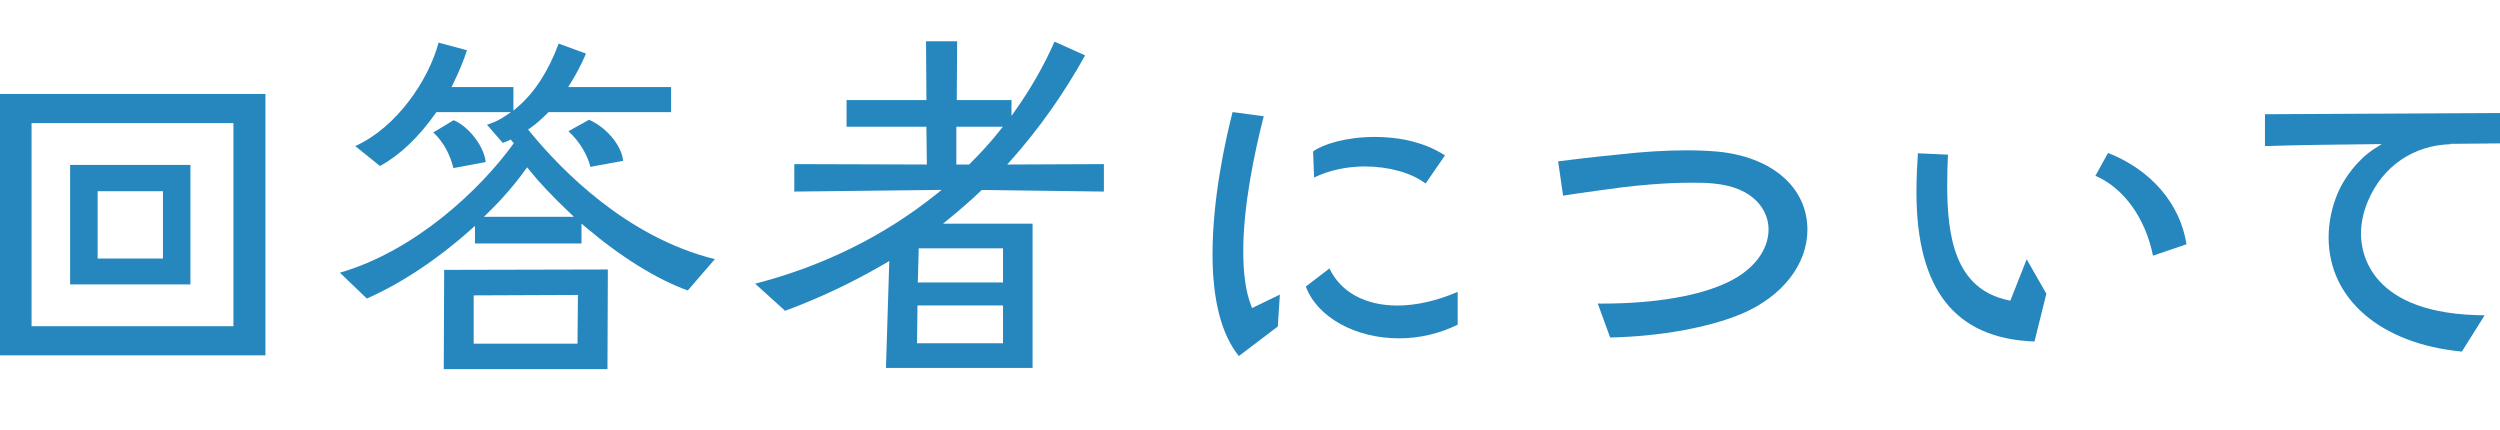
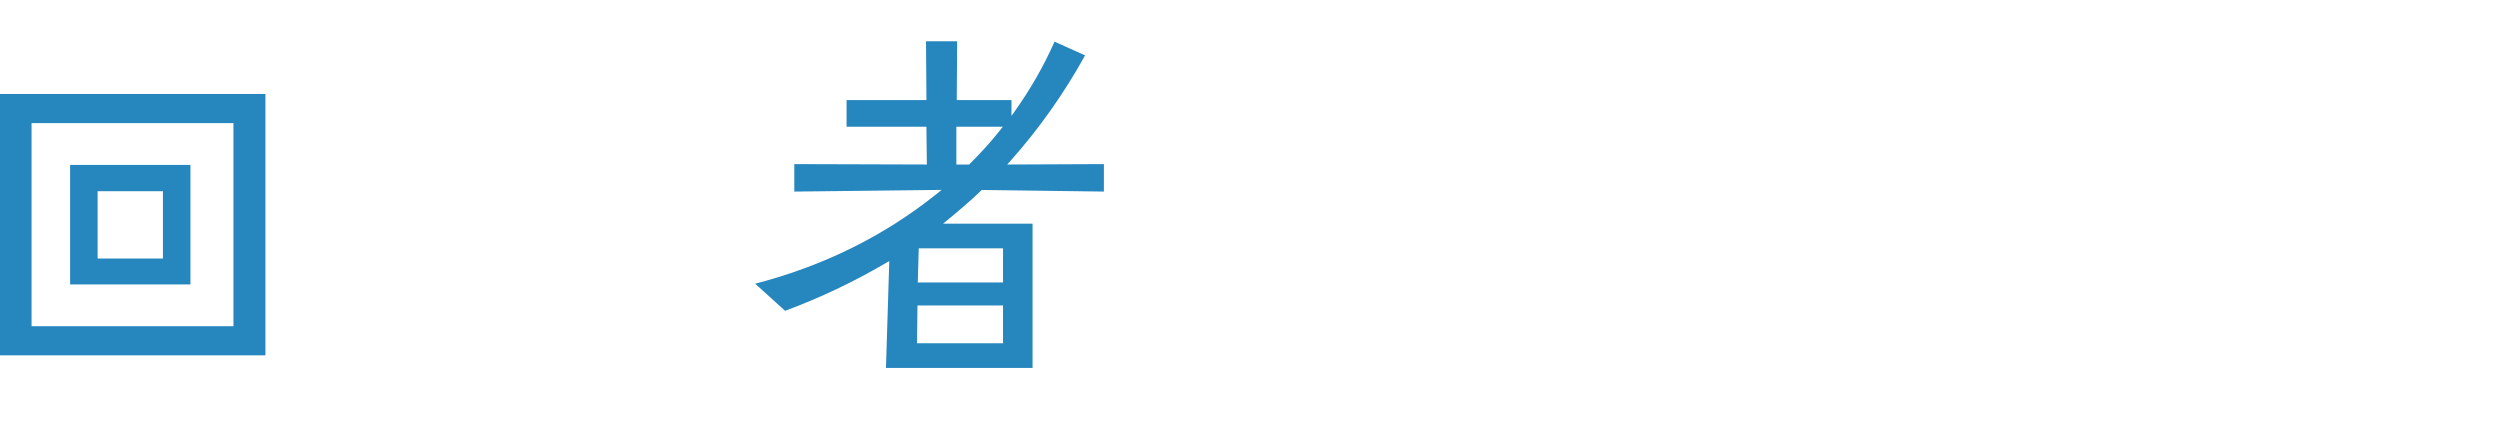
<svg xmlns="http://www.w3.org/2000/svg" width="203.577px" height="35px" viewBox="0 0 203.577 35">
  <path fill="#2687BF" d="M0,28.937V7.652h21.614v21.284H0z M2.57,26.564h16.44v-16.54H2.57V26.564z M5.71,23.161v-9.732h9.798v9.732H5.71z M7.95,21.052h5.318v-5.482H7.95V21.052z" />
-   <path fill="#2687BF" d="M36.136,30.059l0.032-8.083l13.33-0.032l-0.032,8.115H36.136z M38.573,24.053v3.931h8.452l0.037-3.966L38.573,24.053z M27.679,22.205c6.12-1.772,11.436-6.758,14.161-10.543l-0.251-0.296c-0.214,0.106-0.429,0.191-0.644,0.272l-1.289-1.477c0.538-0.173,1-0.391,1.406-0.662l0.55-0.366h-6.079l-0.06,0.085c-1.375,1.958-2.939,3.442-4.533,4.299l-2.014-1.622c3.38-1.517,5.974-5.376,6.789-8.423l2.311,0.62c-0.253,0.797-0.61,1.664-1.116,2.711l-0.139,0.287h5.037v1.916l0.33-0.28c1.388-1.181,2.516-2.922,3.356-5.176l2.223,0.815c-0.365,0.855-0.787,1.668-1.257,2.418l-0.192,0.307h8.379v2.043h-9.982l-0.059,0.059c-0.42,0.419-0.884,0.858-1.424,1.23l-0.179,0.123l0.137,0.169c2.56,3.136,7.893,8.61,15.07,10.388l-2.204,2.552c-2.51-0.902-5.46-2.732-8.324-5.166l-0.33-0.28v1.619h-8.676v-1.437l-0.334,0.3c-2.667,2.396-5.67,4.389-8.471,5.622L27.679,22.205z M42.77,13.837c-0.872,1.207-1.885,2.376-3.014,3.473l-0.353,0.344h7.332l-0.364-0.346c-1.385-1.311-2.458-2.448-3.282-3.479l-0.165-0.205L42.77,13.837z M36.917,13.689c-0.201-0.901-0.718-2.059-1.633-2.906l1.659-0.996c1.251,0.529,2.48,2.145,2.61,3.409L36.917,13.689z M48.076,13.589c-0.194-0.867-0.867-2.083-1.789-2.901l1.676-0.935c1.26,0.527,2.644,1.976,2.779,3.344L48.076,13.589z" />
  <path fill="#2687BF" d="M72.145,29.96l0.269-8.704l-0.312,0.183c-2.628,1.536-5.302,2.804-8.171,3.871l-2.439-2.209c5.523-1.425,10.478-3.871,14.732-7.274l0.454-0.363L64.68,15.601v-2.238l10.795,0.033l-0.038-3.074h-6.5V8.147h6.503l-0.033-4.785h2.535L77.91,8.147h4.457v1.29l0.364-0.517c1.249-1.774,2.304-3.633,3.14-5.527l2.489,1.116c-1.712,3.095-3.744,5.972-6.042,8.553l-0.298,0.335l7.871-0.034V15.6l-9.946-0.131l-0.059,0.057c-0.92,0.887-1.862,1.677-2.662,2.334l-0.432,0.354h7.29V29.96H72.145z M74.674,27.95h7.003v-3.074h-6.966L74.674,27.95z M74.737,22.999h6.94v-2.775h-6.863L74.737,22.999z M77.877,13.396h1.042l0.059-0.059c0.975-0.976,1.768-1.856,2.425-2.691l0.254-0.324h-3.78V13.396z" />
-   <path fill="#2687BF" d="M100.879,28.993c-1.422-1.765-2.142-4.558-2.142-8.306c0-4.455,1.002-9.089,1.632-11.562l2.538,0.343c-0.773,3.018-1.667,7.299-1.667,10.987c0,1.872,0.21,3.321,0.641,4.429l0.079,0.202l2.262-1.099l-0.17,2.601L100.879,28.993z M113.917,27.55c-3.565,0-6.658-1.728-7.585-4.218l1.927-1.474c0.91,1.925,2.908,3.022,5.526,3.022c1.534,0,3.228-0.385,4.916-1.114v2.673C117.231,27.166,115.58,27.55,113.917,27.55z M116.087,14.948c-1.114-0.863-2.979-1.393-4.942-1.393c-1.497,0-2.92,0.312-4.136,0.903l-0.083-2.125c0.792-0.581,2.664-1.183,5.044-1.183c1.553,0,3.782,0.265,5.694,1.504L116.087,14.948z" />
-   <path fill="#2687BF" d="M130.107,24.718l0.375,0.003c4.313,0,7.966-0.631,10.286-1.774c2.033-0.983,3.247-2.581,3.247-4.272c0-1.533-1.171-3.431-4.473-3.73c-0.567-0.067-1.182-0.067-1.833-0.067c-2.175,0-4.402,0.229-5.536,0.365c-2.17,0.291-3.926,0.529-4.89,0.692l-0.404-2.796c0.833-0.107,2.917-0.366,5.04-0.568c1.866-0.216,3.752-0.329,5.459-0.329c0.834,0,1.65,0.033,2.426,0.098c4.479,0.411,7.375,2.911,7.375,6.369c0,2.823-2.052,5.446-5.356,6.845c-2.679,1.127-6.673,1.846-10.708,1.929L130.107,24.718z" />
-   <path fill="#2687BF" d="M165.67,27.809c-6.468-0.235-9.612-4.219-9.612-12.171c0-1.191,0.064-2.341,0.118-3.157l2.445,0.112c-0.031,0.828-0.059,1.654-0.059,2.45c0,4.139,0.591,8.492,4.978,9.405l0.165,0.034l1.329-3.367l1.602,2.803L165.67,27.809z M175.319,20.82c-0.613-3.059-2.385-5.517-4.688-6.505l1.028-1.861c3.508,1.379,5.88,4.141,6.388,7.438L175.319,20.82z" />
-   <path fill="#2687BF" d="M200.472,28.63c-6.597-0.627-10.852-4.266-10.852-9.296c0-1.235,0.268-2.51,0.776-3.684c0.493-1.141,1.599-2.678,2.959-3.54l0.594-0.377l-0.876,0.01c-2.903,0.031-5.902,0.063-8.635,0.155V9.302l19.139-0.097v2.471c-0.499,0.001-1.021,0.008-1.559,0.015c-0.65,0.009-1.323,0.018-2.004,0.018h-0.483l0.033,0.033c-3.034,0.084-5.539,1.794-6.731,4.61c-0.388,0.918-0.577,1.796-0.577,2.686c0,1.55,0.729,6.589,10.07,6.637L200.472,28.63z" />
</svg>